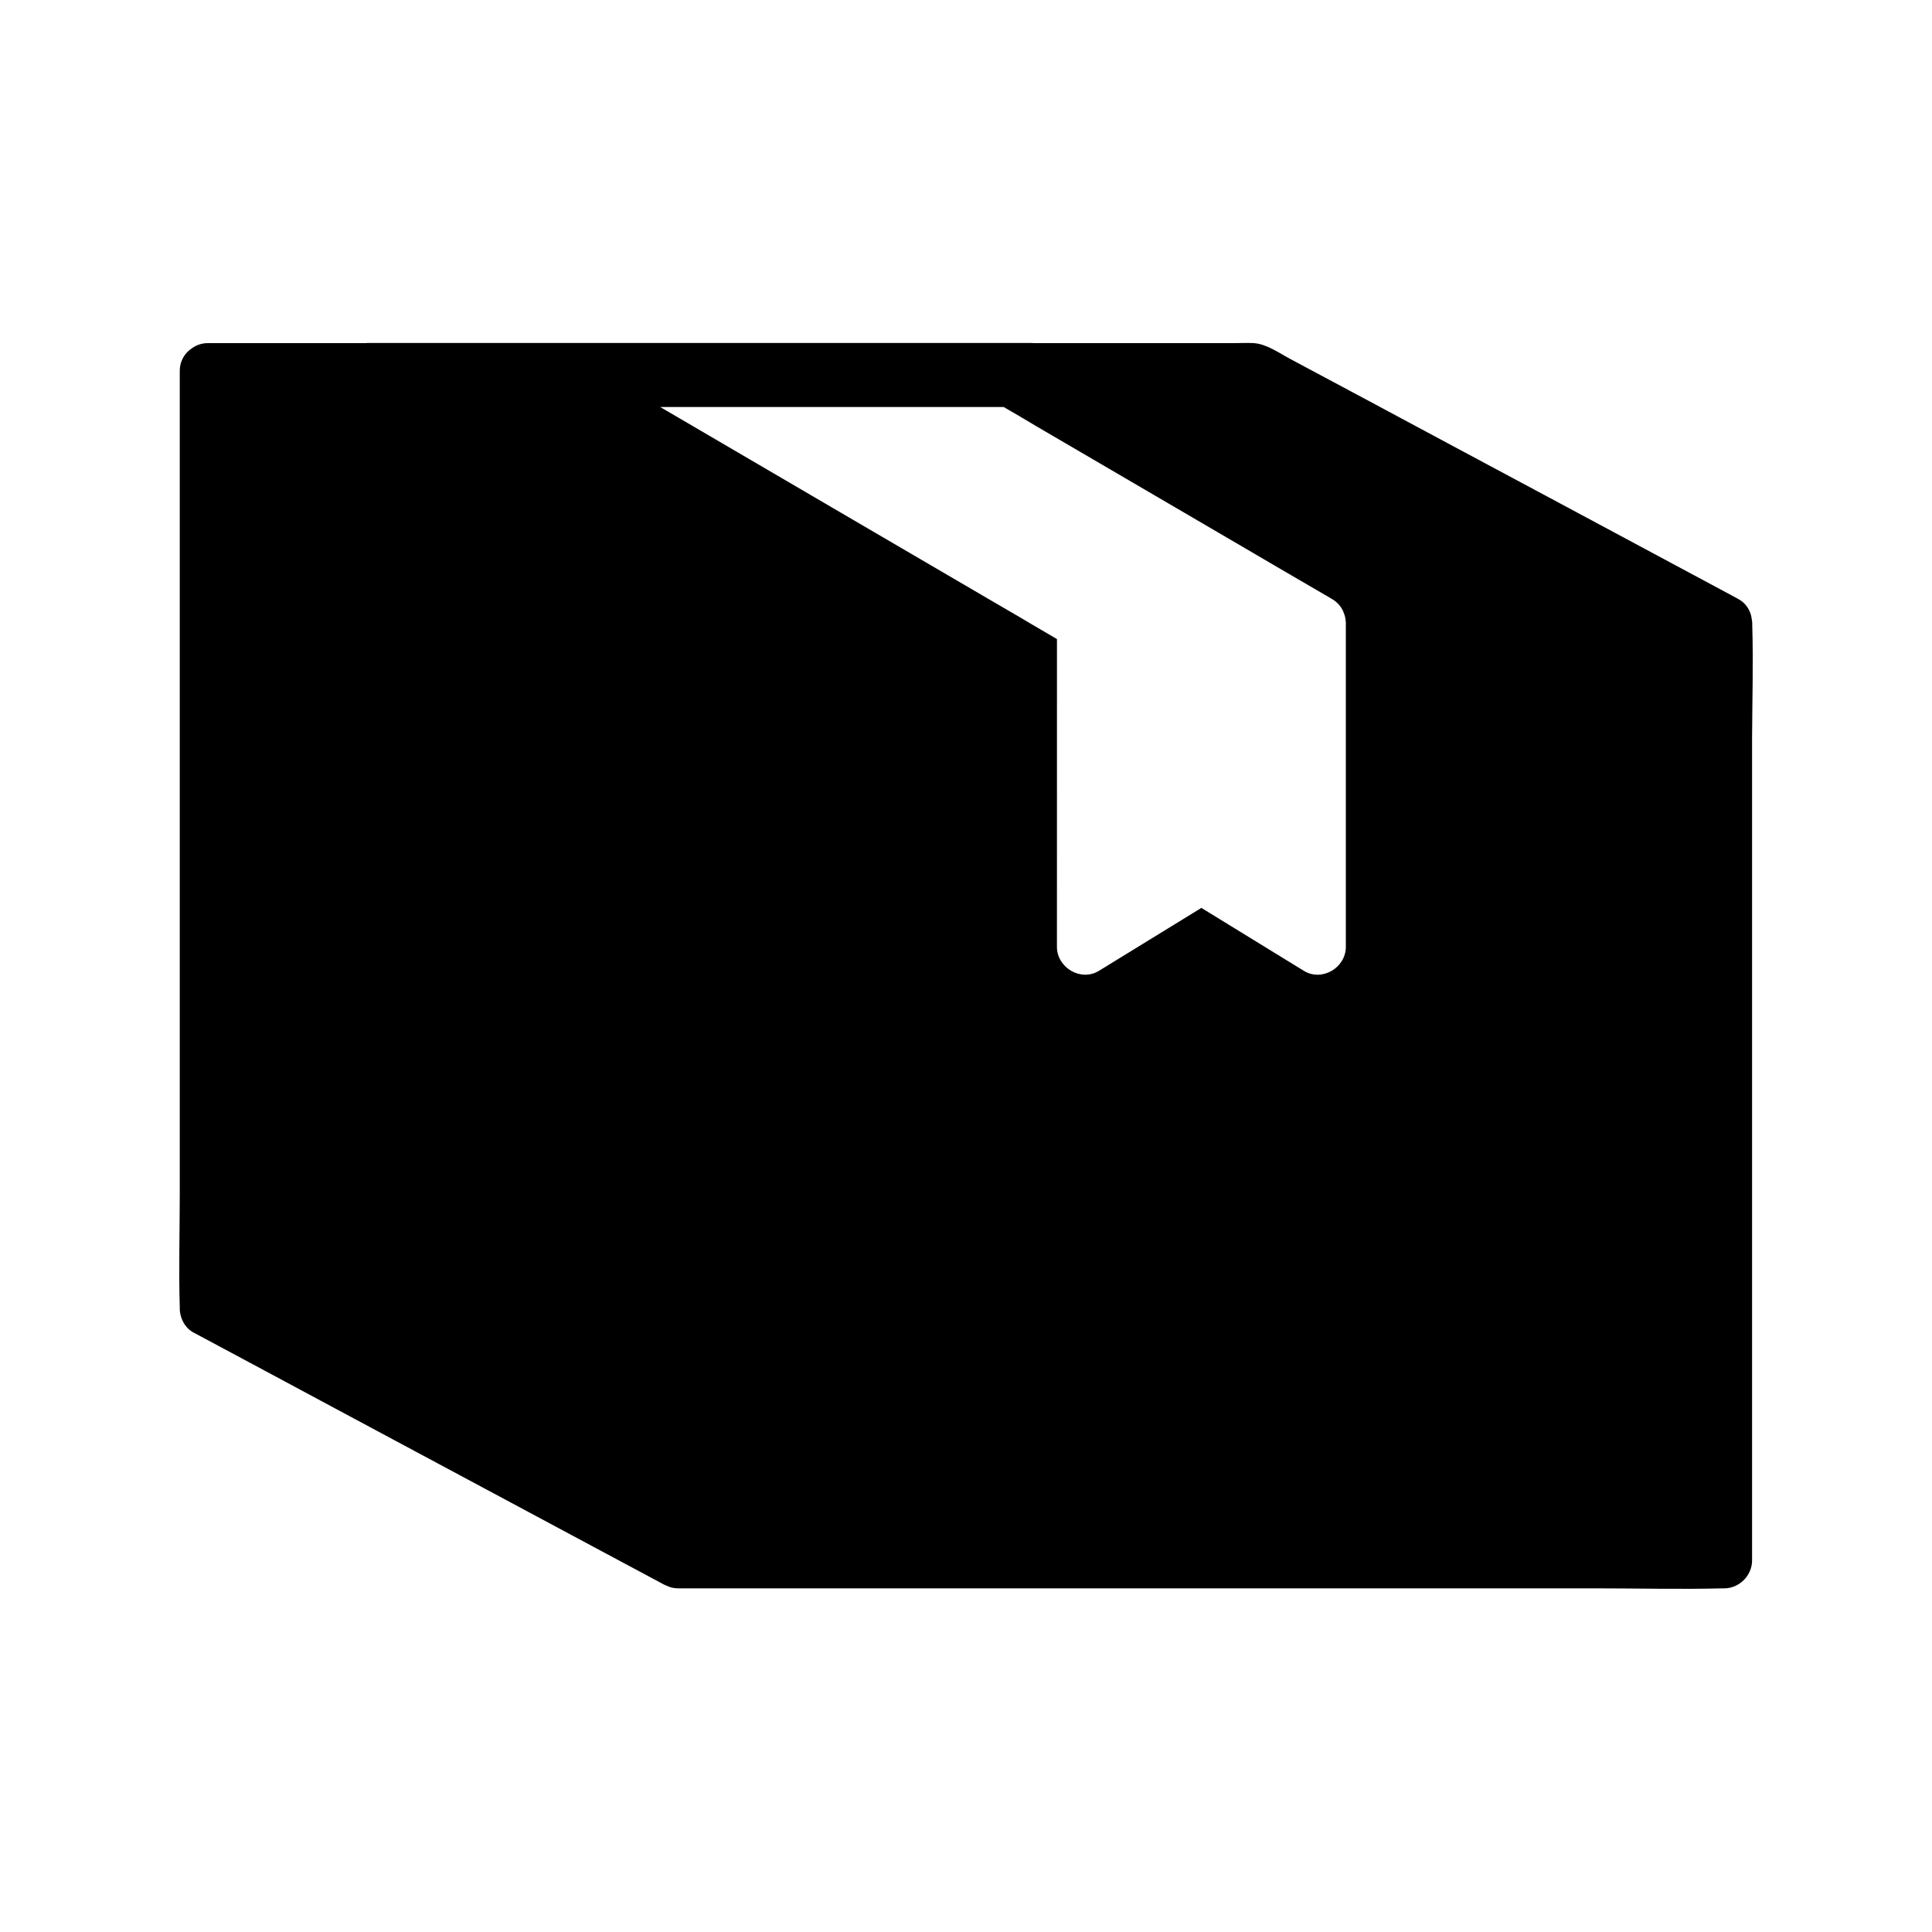
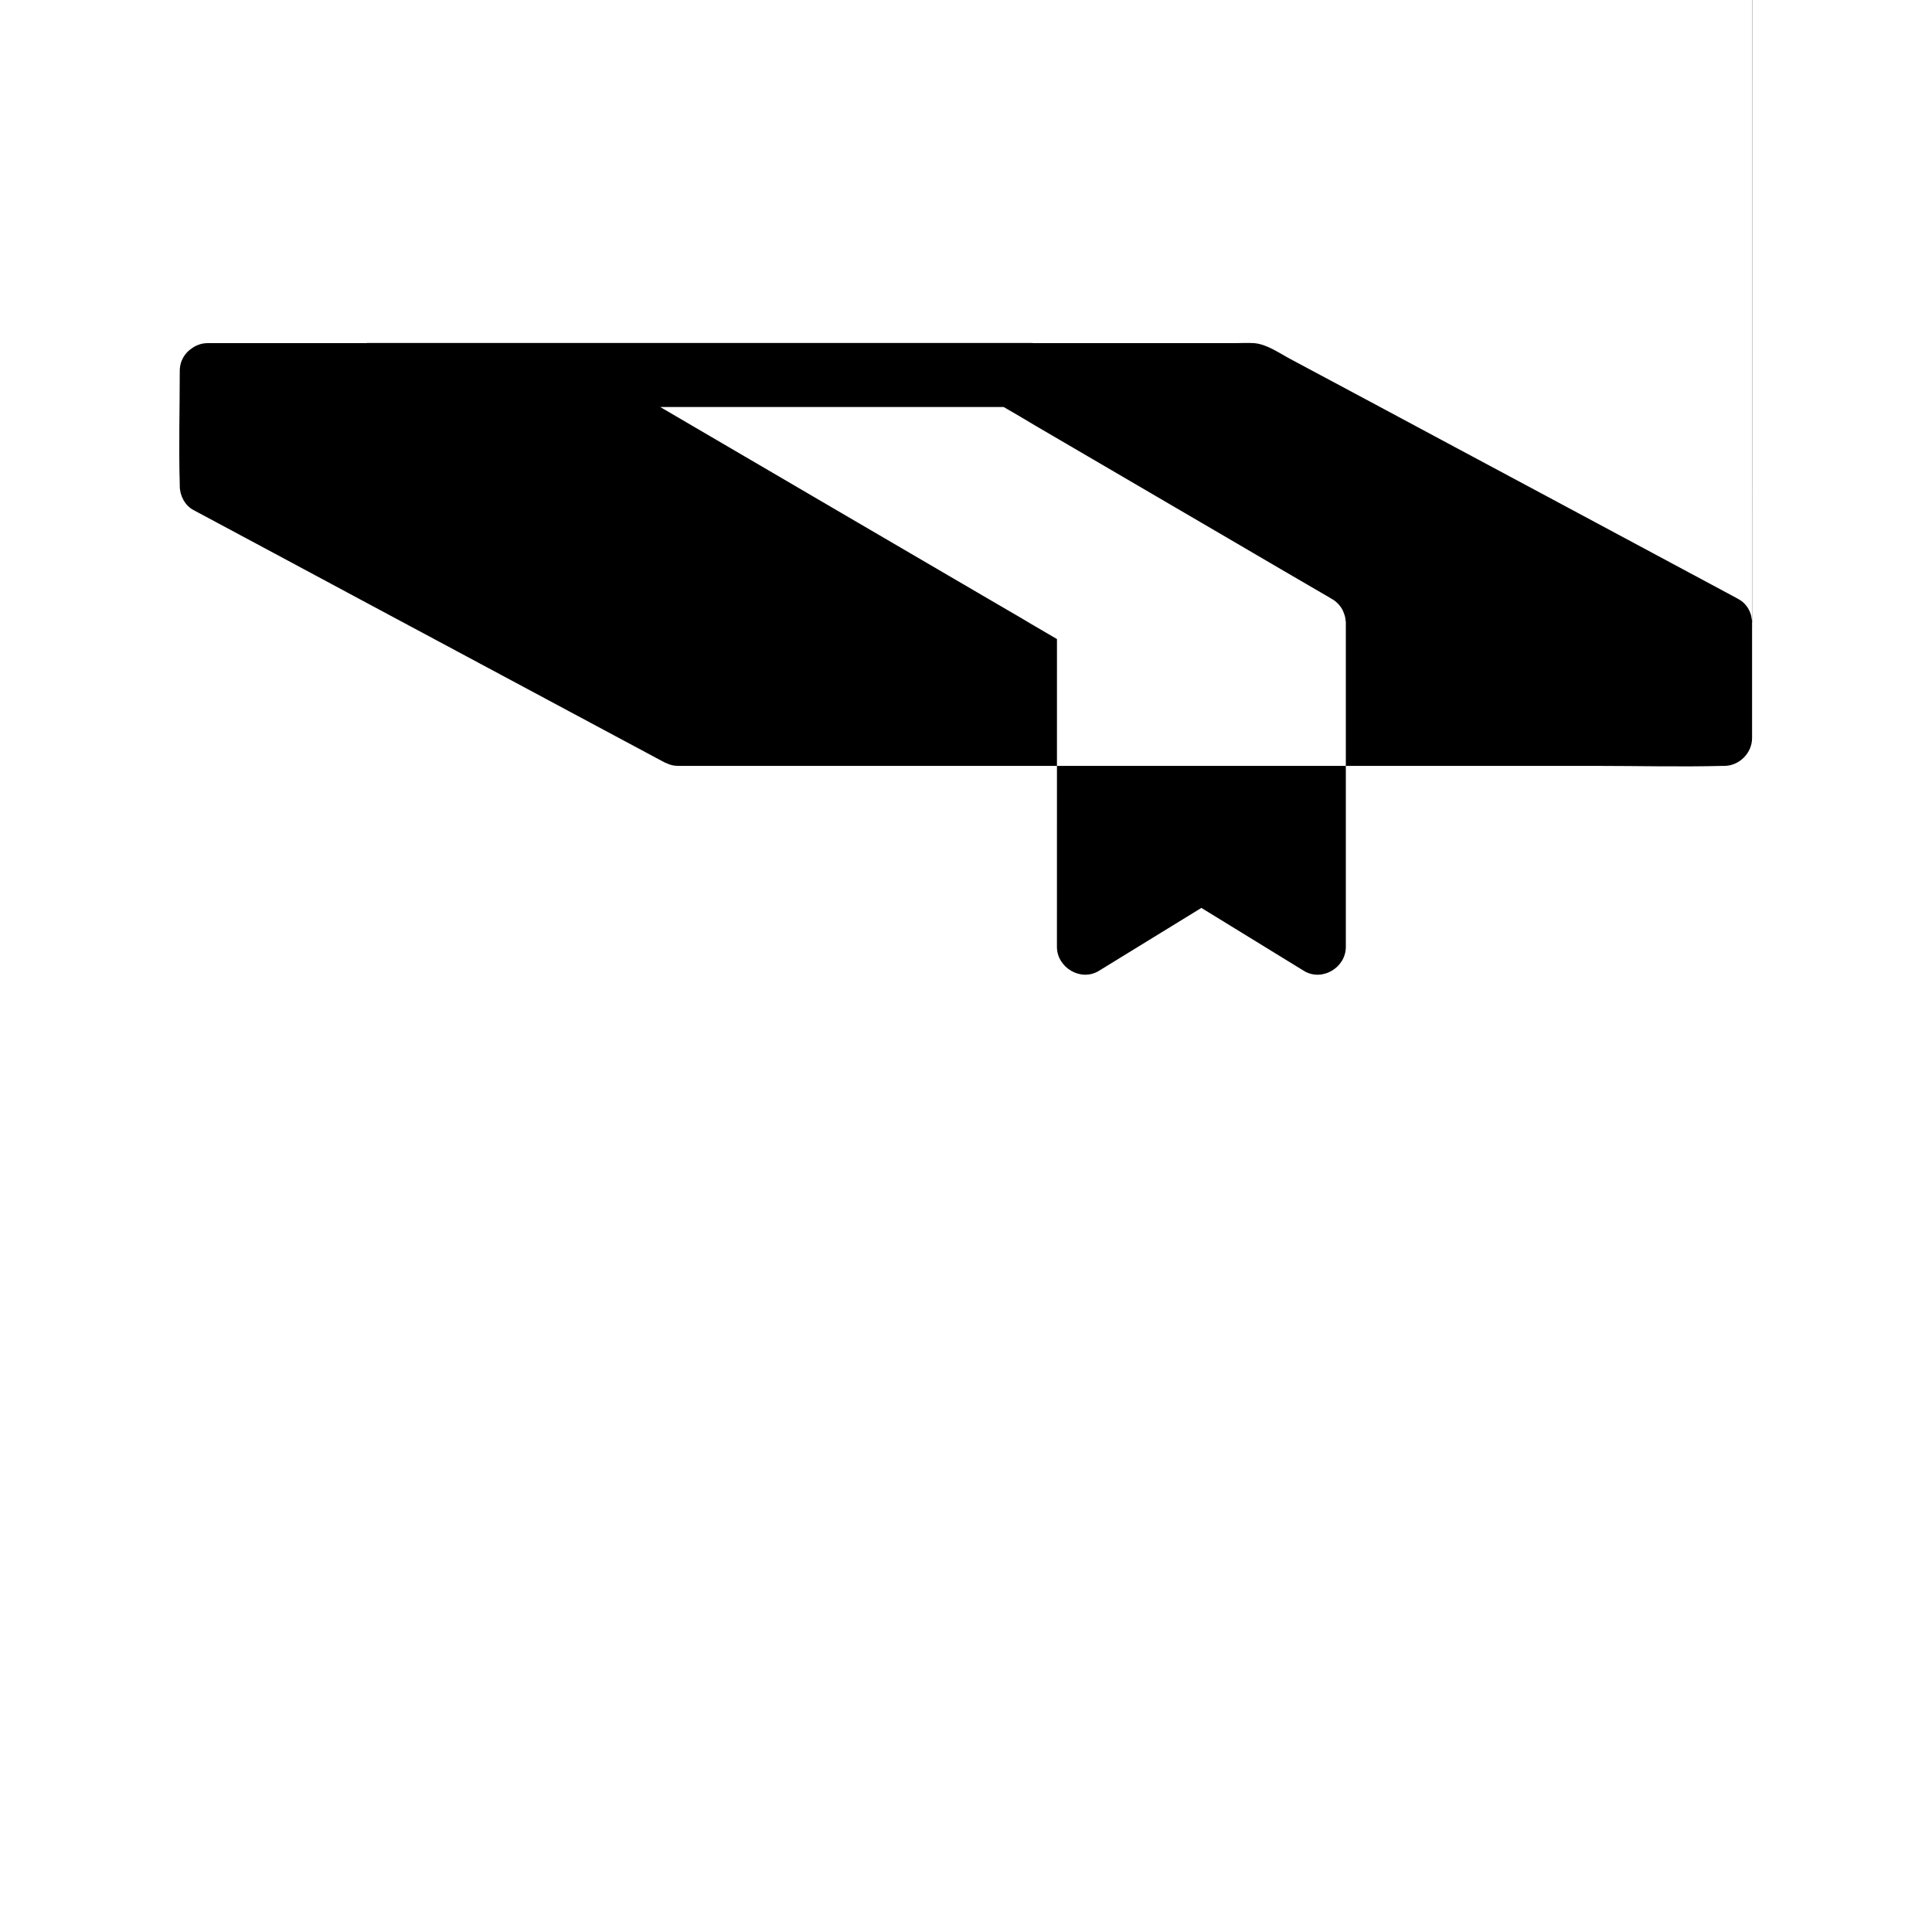
<svg xmlns="http://www.w3.org/2000/svg" fill="#000000" width="800px" height="800px" version="1.1" viewBox="144 144 512 512">
-   <path d="m608.36 309.67c0 0.246-0.051 0.441-0.051 0.641 0.051-0.246 0.051-0.492 0.051-0.738v-0.051-0.395c0-0.297-0.051-0.59-0.098-0.887 0-0.098-0.051-0.195-0.051-0.297-0.051-0.344-0.098-0.641-0.195-0.984-0.492-1.723-1.625-3.297-3.297-4.184-0.246-0.148-0.543-0.297-0.789-0.441-8.168-4.379-16.336-8.758-24.5-13.137-17.219-9.25-34.441-18.449-51.711-27.699-13.922-7.477-27.898-14.957-41.82-22.387-2.953-1.574-6.297-3.984-9.691-4.184-1.574-0.098-3.199 0-4.773 0l-53.773 0.008v-0.051h-176.48v0.051h-42.164c-1.523 0-2.856 0.492-3.984 1.23 0 0-0.051 0-0.051 0.051-1.969 1.23-3.344 3.394-3.344 6.102v217.96c0 10.035-0.297 20.074 0 30.109v0.395c0 2.508 1.379 5.164 3.641 6.348 14.121 7.578 28.242 15.105 42.312 22.68 22.336 11.957 44.625 23.91 66.961 35.867 5.164 2.754 10.281 5.512 15.449 8.266 0.195 0.098 0.395 0.195 0.543 0.246h0.051c0.934 0.492 2.016 0.738 3.148 0.738h243.25c11.168 0 22.336 0.297 33.504 0h0.441c3.984 0 7.379-3.394 7.379-7.379v-217.96c0.047-9.895 0.344-19.98 0.047-29.918zm-107.7-0.098v85.363c0 5.512-6.297 9.297-11.121 6.348-9.055-5.559-18.105-11.121-27.16-16.68-9.055 5.559-18.105 11.121-27.16 16.68-4.82 2.953-11.121-0.887-11.121-6.348l0.008-81.578c-2.41-1.426-4.82-2.805-7.231-4.231-0.641-0.395-1.328-0.789-1.969-1.18-3.543-2.066-7.086-4.133-10.629-6.199-12.547-7.332-25.043-14.66-37.539-21.941-15.941-9.297-31.832-18.648-47.773-27.945h91.02c2.902 1.672 5.758 3.344 8.609 5.066 17.762 10.383 35.523 20.762 53.285 31.145 7.824 4.574 15.598 9.152 23.418 13.676 0.441 0.246 0.887 0.492 1.328 0.789 0.148 0.051 0.246 0.148 0.395 0.246 0.098 0.051 0.195 0.098 0.297 0.148 1.18 0.789 2.117 1.871 2.656 3.102v0.051c0.051 0.098 0.098 0.148 0.098 0.246 0.246 0.59 0.441 1.18 0.492 1.82 0 0.098 0.051 0.246 0.051 0.344 0 0.098 0 0.195 0.051 0.297v0.344c-0.004 0.141-0.004 0.289-0.004 0.438z" />
+   <path d="m608.36 309.67c0 0.246-0.051 0.441-0.051 0.641 0.051-0.246 0.051-0.492 0.051-0.738v-0.051-0.395c0-0.297-0.051-0.59-0.098-0.887 0-0.098-0.051-0.195-0.051-0.297-0.051-0.344-0.098-0.641-0.195-0.984-0.492-1.723-1.625-3.297-3.297-4.184-0.246-0.148-0.543-0.297-0.789-0.441-8.168-4.379-16.336-8.758-24.5-13.137-17.219-9.25-34.441-18.449-51.711-27.699-13.922-7.477-27.898-14.957-41.82-22.387-2.953-1.574-6.297-3.984-9.691-4.184-1.574-0.098-3.199 0-4.773 0l-53.773 0.008v-0.051h-176.48v0.051h-42.164c-1.523 0-2.856 0.492-3.984 1.23 0 0-0.051 0-0.051 0.051-1.969 1.23-3.344 3.394-3.344 6.102c0 10.035-0.297 20.074 0 30.109v0.395c0 2.508 1.379 5.164 3.641 6.348 14.121 7.578 28.242 15.105 42.312 22.68 22.336 11.957 44.625 23.91 66.961 35.867 5.164 2.754 10.281 5.512 15.449 8.266 0.195 0.098 0.395 0.195 0.543 0.246h0.051c0.934 0.492 2.016 0.738 3.148 0.738h243.25c11.168 0 22.336 0.297 33.504 0h0.441c3.984 0 7.379-3.394 7.379-7.379v-217.96c0.047-9.895 0.344-19.98 0.047-29.918zm-107.7-0.098v85.363c0 5.512-6.297 9.297-11.121 6.348-9.055-5.559-18.105-11.121-27.16-16.68-9.055 5.559-18.105 11.121-27.16 16.68-4.82 2.953-11.121-0.887-11.121-6.348l0.008-81.578c-2.41-1.426-4.82-2.805-7.231-4.231-0.641-0.395-1.328-0.789-1.969-1.18-3.543-2.066-7.086-4.133-10.629-6.199-12.547-7.332-25.043-14.66-37.539-21.941-15.941-9.297-31.832-18.648-47.773-27.945h91.02c2.902 1.672 5.758 3.344 8.609 5.066 17.762 10.383 35.523 20.762 53.285 31.145 7.824 4.574 15.598 9.152 23.418 13.676 0.441 0.246 0.887 0.492 1.328 0.789 0.148 0.051 0.246 0.148 0.395 0.246 0.098 0.051 0.195 0.098 0.297 0.148 1.18 0.789 2.117 1.871 2.656 3.102v0.051c0.051 0.098 0.098 0.148 0.098 0.246 0.246 0.59 0.441 1.18 0.492 1.82 0 0.098 0.051 0.246 0.051 0.344 0 0.098 0 0.195 0.051 0.297v0.344c-0.004 0.141-0.004 0.289-0.004 0.438z" />
</svg>